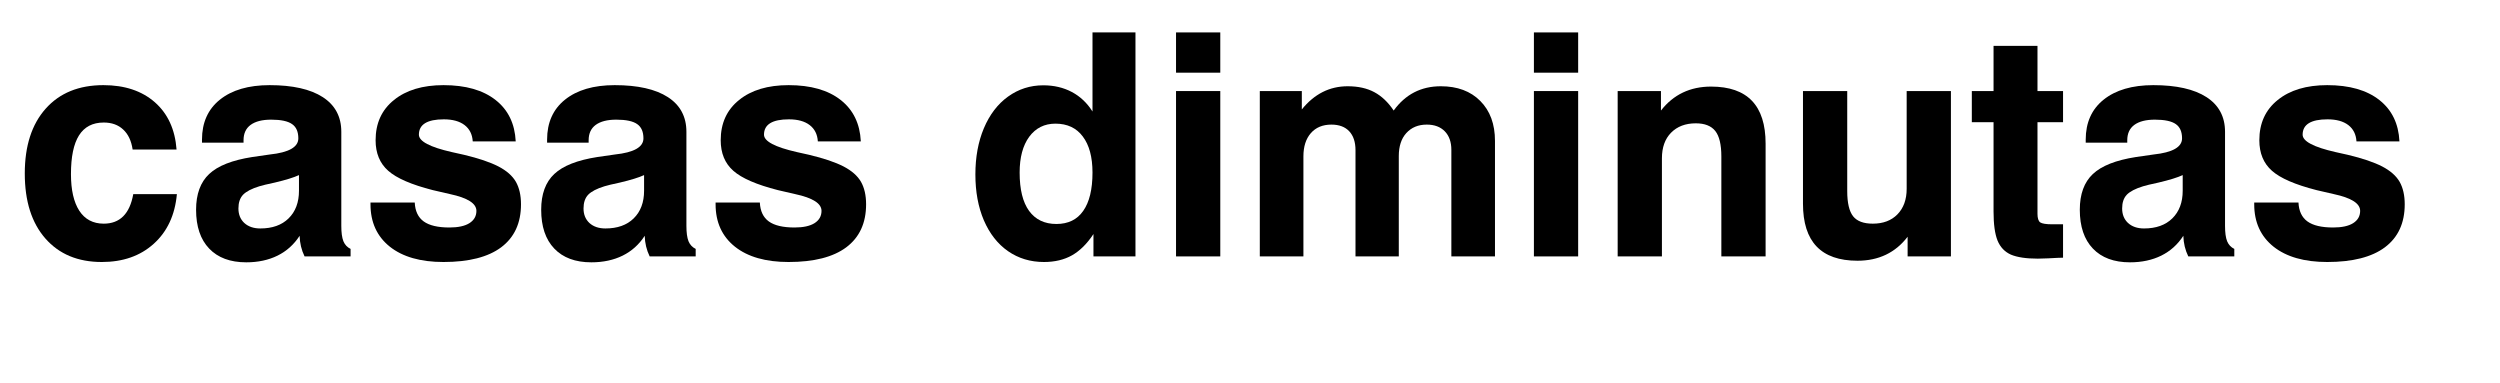
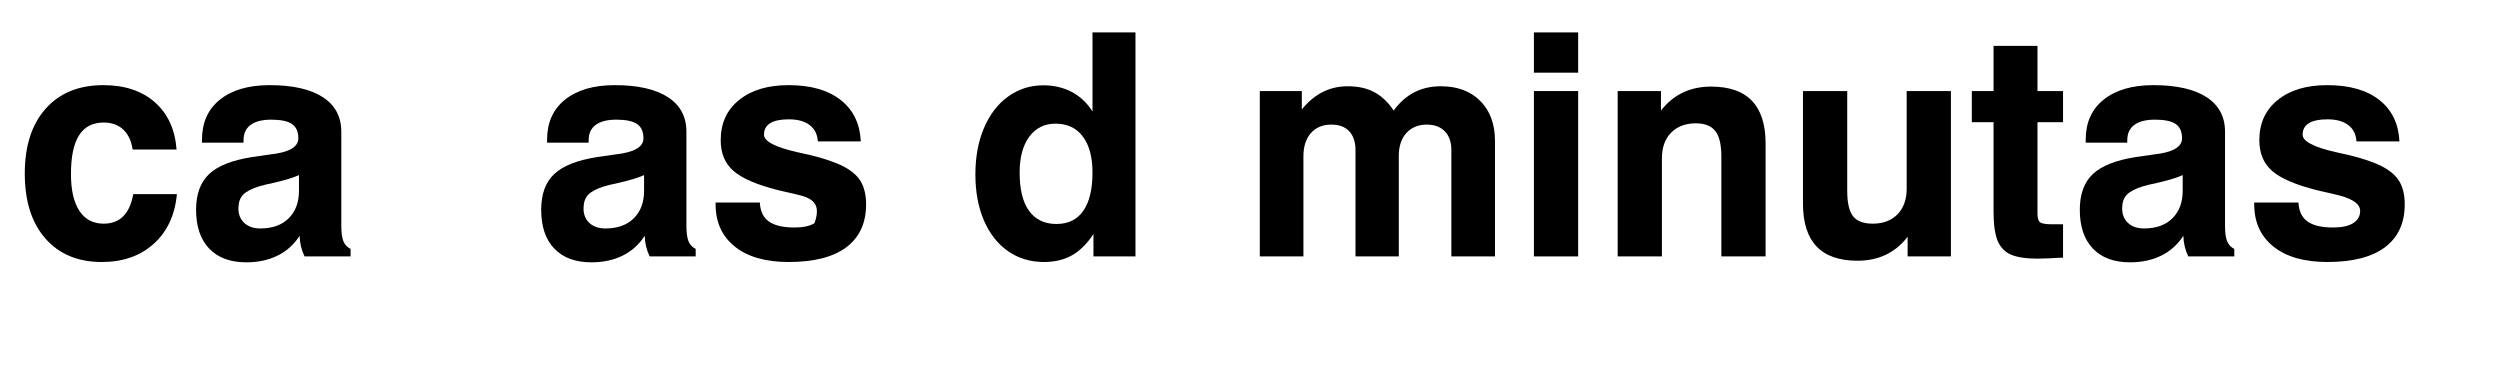
<svg xmlns="http://www.w3.org/2000/svg" width="326" zoomAndPan="magnify" viewBox="0 0 244.5 37.5" height="50" preserveAspectRatio="xMidYMid meet" version="1.0">
  <defs>
    <g />
  </defs>
  <g fill="#000000" fill-opacity="1">
    <g transform="translate(1.362, 25.077)">
      <g>
        <path d="M 8.594 0.547 C 6.258 0.547 4.422 -0.219 3.078 -1.75 C 1.734 -3.281 1.062 -5.398 1.062 -8.109 C 1.062 -10.805 1.742 -12.922 3.109 -14.453 C 4.473 -15.984 6.352 -16.75 8.75 -16.75 C 10.832 -16.75 12.508 -16.191 13.781 -15.078 C 15.051 -13.961 15.758 -12.422 15.906 -10.453 L 11.609 -10.453 C 11.484 -11.305 11.176 -11.957 10.688 -12.406 C 10.207 -12.863 9.57 -13.094 8.781 -13.094 C 7.695 -13.094 6.891 -12.672 6.359 -11.828 C 5.836 -10.992 5.578 -9.734 5.578 -8.047 C 5.578 -6.504 5.848 -5.312 6.391 -4.469 C 6.941 -3.625 7.738 -3.203 8.781 -3.203 C 10.363 -3.203 11.328 -4.164 11.672 -6.094 L 15.938 -6.094 C 15.75 -4.039 14.992 -2.422 13.672 -1.234 C 12.359 -0.047 10.664 0.547 8.594 0.547 Z M 8.594 0.547 " />
      </g>
    </g>
  </g>
  <g fill="#000000" fill-opacity="1">
    <g transform="translate(18.146, 25.077)">
      <g>
        <path d="M 5.938 0.578 C 4.375 0.578 3.164 0.129 2.312 -0.766 C 1.457 -1.66 1.031 -2.926 1.031 -4.562 C 1.031 -6.094 1.457 -7.258 2.312 -8.062 C 3.164 -8.863 4.566 -9.414 6.516 -9.719 L 8.25 -9.969 C 10.102 -10.164 11.031 -10.691 11.031 -11.547 C 11.031 -12.191 10.828 -12.656 10.422 -12.938 C 10.016 -13.227 9.332 -13.375 8.375 -13.375 C 7.5 -13.375 6.828 -13.203 6.359 -12.859 C 5.898 -12.516 5.672 -12.016 5.672 -11.359 L 5.672 -11.125 L 1.609 -11.125 L 1.609 -11.422 C 1.609 -13.086 2.191 -14.391 3.359 -15.328 C 4.535 -16.273 6.156 -16.75 8.219 -16.75 C 10.477 -16.75 12.211 -16.359 13.422 -15.578 C 14.629 -14.797 15.234 -13.664 15.234 -12.188 L 15.234 -2.984 C 15.234 -2.336 15.301 -1.836 15.438 -1.484 C 15.582 -1.141 15.816 -0.891 16.141 -0.734 L 16.141 0 L 11.641 0 C 11.336 -0.625 11.176 -1.297 11.156 -2.016 C 10.602 -1.16 9.883 -0.516 9 -0.078 C 8.113 0.359 7.094 0.578 5.938 0.578 Z M 7.312 -2.734 C 8.488 -2.734 9.41 -3.062 10.078 -3.719 C 10.754 -4.383 11.094 -5.285 11.094 -6.422 L 11.094 -7.953 C 10.602 -7.723 9.812 -7.477 8.719 -7.219 C 7.977 -7.062 7.477 -6.941 7.219 -6.859 C 6.469 -6.629 5.938 -6.352 5.625 -6.031 C 5.32 -5.707 5.172 -5.258 5.172 -4.688 C 5.172 -4.102 5.363 -3.629 5.75 -3.266 C 6.145 -2.91 6.664 -2.734 7.312 -2.734 Z M 7.312 -2.734 " />
      </g>
    </g>
  </g>
  <g fill="#000000" fill-opacity="1">
    <g transform="translate(35.265, 25.077)">
      <g>
-         <path d="M 8.109 0.547 C 5.867 0.547 4.117 0.047 2.859 -0.953 C 1.598 -1.961 0.969 -3.344 0.969 -5.094 L 0.969 -5.266 L 5.297 -5.266 C 5.336 -4.43 5.629 -3.816 6.172 -3.422 C 6.723 -3.023 7.562 -2.828 8.688 -2.828 C 9.539 -2.828 10.191 -2.969 10.641 -3.25 C 11.098 -3.539 11.328 -3.941 11.328 -4.453 C 11.328 -5.18 10.469 -5.727 8.75 -6.094 L 7.062 -6.484 C 4.977 -7.016 3.523 -7.645 2.703 -8.375 C 1.879 -9.102 1.469 -10.098 1.469 -11.359 C 1.469 -13.023 2.066 -14.336 3.266 -15.297 C 4.461 -16.266 6.078 -16.75 8.109 -16.75 C 10.273 -16.75 11.973 -16.266 13.203 -15.297 C 14.43 -14.336 15.086 -12.988 15.172 -11.25 L 10.969 -11.25 C 10.926 -11.938 10.66 -12.469 10.172 -12.844 C 9.68 -13.219 9.004 -13.406 8.141 -13.406 C 6.516 -13.406 5.703 -12.906 5.703 -11.906 C 5.703 -11.258 6.773 -10.691 8.922 -10.203 C 9.41 -10.098 9.805 -10.008 10.109 -9.938 C 11.555 -9.594 12.68 -9.211 13.484 -8.797 C 14.285 -8.379 14.852 -7.879 15.188 -7.297 C 15.52 -6.711 15.688 -5.977 15.688 -5.094 C 15.688 -3.258 15.039 -1.859 13.75 -0.891 C 12.469 0.066 10.586 0.547 8.109 0.547 Z M 8.109 0.547 " />
-       </g>
+         </g>
    </g>
  </g>
  <g fill="#000000" fill-opacity="1">
    <g transform="translate(51.897, 25.077)">
      <g>
        <path d="M 5.938 0.578 C 4.375 0.578 3.164 0.129 2.312 -0.766 C 1.457 -1.66 1.031 -2.926 1.031 -4.562 C 1.031 -6.094 1.457 -7.258 2.312 -8.062 C 3.164 -8.863 4.566 -9.414 6.516 -9.719 L 8.25 -9.969 C 10.102 -10.164 11.031 -10.691 11.031 -11.547 C 11.031 -12.191 10.828 -12.656 10.422 -12.938 C 10.016 -13.227 9.332 -13.375 8.375 -13.375 C 7.5 -13.375 6.828 -13.203 6.359 -12.859 C 5.898 -12.516 5.672 -12.016 5.672 -11.359 L 5.672 -11.125 L 1.609 -11.125 L 1.609 -11.422 C 1.609 -13.086 2.191 -14.391 3.359 -15.328 C 4.535 -16.273 6.156 -16.75 8.219 -16.75 C 10.477 -16.75 12.211 -16.359 13.422 -15.578 C 14.629 -14.797 15.234 -13.664 15.234 -12.188 L 15.234 -2.984 C 15.234 -2.336 15.301 -1.836 15.438 -1.484 C 15.582 -1.141 15.816 -0.891 16.141 -0.734 L 16.141 0 L 11.641 0 C 11.336 -0.625 11.176 -1.297 11.156 -2.016 C 10.602 -1.16 9.883 -0.516 9 -0.078 C 8.113 0.359 7.094 0.578 5.938 0.578 Z M 7.312 -2.734 C 8.488 -2.734 9.41 -3.062 10.078 -3.719 C 10.754 -4.383 11.094 -5.285 11.094 -6.422 L 11.094 -7.953 C 10.602 -7.723 9.812 -7.477 8.719 -7.219 C 7.977 -7.062 7.477 -6.941 7.219 -6.859 C 6.469 -6.629 5.938 -6.352 5.625 -6.031 C 5.32 -5.707 5.172 -5.258 5.172 -4.688 C 5.172 -4.102 5.363 -3.629 5.75 -3.266 C 6.145 -2.91 6.664 -2.734 7.312 -2.734 Z M 7.312 -2.734 " />
      </g>
    </g>
  </g>
  <g fill="#000000" fill-opacity="1">
    <g transform="translate(69.016, 25.077)">
      <g>
-         <path d="M 8.109 0.547 C 5.867 0.547 4.117 0.047 2.859 -0.953 C 1.598 -1.961 0.969 -3.344 0.969 -5.094 L 0.969 -5.266 L 5.297 -5.266 C 5.336 -4.43 5.629 -3.816 6.172 -3.422 C 6.723 -3.023 7.562 -2.828 8.688 -2.828 C 9.539 -2.828 10.191 -2.969 10.641 -3.25 C 11.098 -3.539 11.328 -3.941 11.328 -4.453 C 11.328 -5.18 10.469 -5.727 8.75 -6.094 L 7.062 -6.484 C 4.977 -7.016 3.523 -7.645 2.703 -8.375 C 1.879 -9.102 1.469 -10.098 1.469 -11.359 C 1.469 -13.023 2.066 -14.336 3.266 -15.297 C 4.461 -16.266 6.078 -16.75 8.109 -16.75 C 10.273 -16.75 11.973 -16.266 13.203 -15.297 C 14.43 -14.336 15.086 -12.988 15.172 -11.25 L 10.969 -11.25 C 10.926 -11.938 10.66 -12.469 10.172 -12.844 C 9.68 -13.219 9.004 -13.406 8.141 -13.406 C 6.516 -13.406 5.703 -12.906 5.703 -11.906 C 5.703 -11.258 6.773 -10.691 8.922 -10.203 C 9.41 -10.098 9.805 -10.008 10.109 -9.938 C 11.555 -9.594 12.68 -9.211 13.484 -8.797 C 14.285 -8.379 14.852 -7.879 15.188 -7.297 C 15.52 -6.711 15.688 -5.977 15.688 -5.094 C 15.688 -3.258 15.039 -1.859 13.75 -0.891 C 12.469 0.066 10.586 0.547 8.109 0.547 Z M 8.109 0.547 " />
+         <path d="M 8.109 0.547 C 5.867 0.547 4.117 0.047 2.859 -0.953 C 1.598 -1.961 0.969 -3.344 0.969 -5.094 L 0.969 -5.266 L 5.297 -5.266 C 5.336 -4.43 5.629 -3.816 6.172 -3.422 C 6.723 -3.023 7.562 -2.828 8.688 -2.828 C 9.539 -2.828 10.191 -2.969 10.641 -3.25 C 11.328 -5.18 10.469 -5.727 8.75 -6.094 L 7.062 -6.484 C 4.977 -7.016 3.523 -7.645 2.703 -8.375 C 1.879 -9.102 1.469 -10.098 1.469 -11.359 C 1.469 -13.023 2.066 -14.336 3.266 -15.297 C 4.461 -16.266 6.078 -16.75 8.109 -16.75 C 10.273 -16.75 11.973 -16.266 13.203 -15.297 C 14.43 -14.336 15.086 -12.988 15.172 -11.25 L 10.969 -11.25 C 10.926 -11.938 10.66 -12.469 10.172 -12.844 C 9.68 -13.219 9.004 -13.406 8.141 -13.406 C 6.516 -13.406 5.703 -12.906 5.703 -11.906 C 5.703 -11.258 6.773 -10.691 8.922 -10.203 C 9.41 -10.098 9.805 -10.008 10.109 -9.938 C 11.555 -9.594 12.68 -9.211 13.484 -8.797 C 14.285 -8.379 14.852 -7.879 15.188 -7.297 C 15.52 -6.711 15.688 -5.977 15.688 -5.094 C 15.688 -3.258 15.039 -1.859 13.75 -0.891 C 12.469 0.066 10.586 0.547 8.109 0.547 Z M 8.109 0.547 " />
      </g>
    </g>
  </g>
  <g fill="#000000" fill-opacity="1">
    <g transform="translate(85.648, 25.077)">
      <g />
    </g>
  </g>
  <g fill="#000000" fill-opacity="1">
    <g transform="translate(94.299, 25.077)">
      <g>
        <path d="M 7.797 0.547 C 6.473 0.547 5.301 0.191 4.281 -0.516 C 3.27 -1.223 2.484 -2.227 1.922 -3.531 C 1.367 -4.832 1.094 -6.328 1.094 -8.016 C 1.094 -9.703 1.367 -11.207 1.922 -12.531 C 2.484 -13.863 3.27 -14.895 4.281 -15.625 C 5.301 -16.363 6.453 -16.734 7.734 -16.734 C 8.773 -16.734 9.707 -16.516 10.531 -16.078 C 11.352 -15.641 12.023 -15.004 12.547 -14.172 L 12.547 -21.906 L 16.75 -21.906 L 16.75 0 L 12.641 0 L 12.641 -2.188 C 12.016 -1.238 11.316 -0.547 10.547 -0.109 C 9.773 0.328 8.859 0.547 7.797 0.547 Z M 9.016 -3.172 C 10.172 -3.172 11.047 -3.598 11.641 -4.453 C 12.242 -5.305 12.547 -6.555 12.547 -8.203 C 12.547 -9.723 12.227 -10.898 11.594 -11.734 C 10.969 -12.566 10.078 -12.984 8.922 -12.984 C 7.848 -12.984 6.992 -12.555 6.359 -11.703 C 5.734 -10.848 5.422 -9.68 5.422 -8.203 C 5.422 -6.555 5.727 -5.305 6.344 -4.453 C 6.969 -3.598 7.859 -3.172 9.016 -3.172 Z M 9.016 -3.172 " />
      </g>
    </g>
  </g>
  <g fill="#000000" fill-opacity="1">
    <g transform="translate(113.032, 25.077)">
      <g>
-         <path d="M 1.984 -21.906 L 6.312 -21.906 L 6.312 -17.969 L 1.984 -17.969 Z M 1.984 -16.172 L 6.312 -16.172 L 6.312 0 L 1.984 0 Z M 1.984 -16.172 " />
-       </g>
+         </g>
    </g>
  </g>
  <g fill="#000000" fill-opacity="1">
    <g transform="translate(121.318, 25.077)">
      <g>
        <path d="M 1.891 -16.172 L 6 -16.172 L 6 -14.375 C 7.219 -15.883 8.711 -16.641 10.484 -16.641 C 11.516 -16.641 12.383 -16.445 13.094 -16.062 C 13.812 -15.676 14.441 -15.078 14.984 -14.266 C 16.129 -15.848 17.664 -16.641 19.594 -16.641 C 21.219 -16.641 22.504 -16.16 23.453 -15.203 C 24.41 -14.242 24.891 -12.941 24.891 -11.297 L 24.891 0 L 20.625 0 L 20.625 -10.422 C 20.625 -11.191 20.41 -11.797 19.984 -12.234 C 19.555 -12.672 18.969 -12.891 18.219 -12.891 C 17.383 -12.891 16.719 -12.613 16.219 -12.062 C 15.727 -11.52 15.484 -10.77 15.484 -9.812 L 15.484 0 L 11.25 0 L 11.25 -10.391 C 11.25 -11.18 11.047 -11.797 10.641 -12.234 C 10.234 -12.672 9.648 -12.891 8.891 -12.891 C 8.035 -12.891 7.363 -12.609 6.875 -12.047 C 6.395 -11.492 6.156 -10.738 6.156 -9.781 L 6.156 0 L 1.891 0 Z M 1.891 -16.172 " />
      </g>
    </g>
  </g>
  <g fill="#000000" fill-opacity="1">
    <g transform="translate(148.032, 25.077)">
      <g>
        <path d="M 1.984 -21.906 L 6.312 -21.906 L 6.312 -17.969 L 1.984 -17.969 Z M 1.984 -16.172 L 6.312 -16.172 L 6.312 0 L 1.984 0 Z M 1.984 -16.172 " />
      </g>
    </g>
  </g>
  <g fill="#000000" fill-opacity="1">
    <g transform="translate(156.317, 25.077)">
      <g>
        <path d="M 1.891 -16.172 L 6.125 -16.172 L 6.125 -14.266 C 7.344 -15.828 8.977 -16.609 11.031 -16.609 C 14.582 -16.609 16.359 -14.75 16.359 -11.031 L 16.359 0 L 12.031 0 L 12.031 -9.781 C 12.031 -10.938 11.832 -11.766 11.438 -12.266 C 11.039 -12.766 10.406 -13.016 9.531 -13.016 C 8.52 -13.016 7.711 -12.707 7.109 -12.094 C 6.516 -11.488 6.219 -10.656 6.219 -9.594 L 6.219 0 L 1.891 0 Z M 1.891 -16.172 " />
      </g>
    </g>
  </g>
  <g fill="#000000" fill-opacity="1">
    <g transform="translate(174.503, 25.077)">
      <g>
        <path d="M 7.156 0.422 C 3.602 0.422 1.828 -1.438 1.828 -5.156 L 1.828 -16.172 L 6.156 -16.172 L 6.156 -6.391 C 6.156 -5.234 6.348 -4.41 6.734 -3.922 C 7.117 -3.441 7.758 -3.203 8.656 -3.203 C 9.664 -3.203 10.469 -3.504 11.062 -4.109 C 11.664 -4.723 11.969 -5.555 11.969 -6.609 L 11.969 -16.172 L 16.297 -16.172 L 16.297 0 L 12.062 0 L 12.062 -1.922 C 10.863 -0.359 9.227 0.422 7.156 0.422 Z M 7.156 0.422 " />
      </g>
    </g>
  </g>
  <g fill="#000000" fill-opacity="1">
    <g transform="translate(192.688, 25.077)">
      <g>
        <path d="M 6.609 0.219 C 5.473 0.219 4.598 0.086 3.984 -0.172 C 3.379 -0.441 2.941 -0.898 2.672 -1.547 C 2.41 -2.203 2.281 -3.148 2.281 -4.391 L 2.281 -13.125 L 0.156 -13.125 L 0.156 -16.172 L 2.281 -16.172 L 2.281 -20.594 L 6.578 -20.594 L 6.578 -16.172 L 9.078 -16.172 L 9.078 -13.125 L 6.578 -13.125 L 6.578 -4.172 C 6.578 -3.742 6.664 -3.461 6.844 -3.328 C 7.031 -3.203 7.422 -3.141 8.016 -3.141 L 9.078 -3.141 L 9.078 0.125 C 8.859 0.125 8.379 0.145 7.641 0.188 Z M 6.609 0.219 " />
      </g>
    </g>
  </g>
  <g fill="#000000" fill-opacity="1">
    <g transform="translate(202.374, 25.077)">
      <g>
        <path d="M 5.938 0.578 C 4.375 0.578 3.164 0.129 2.312 -0.766 C 1.457 -1.66 1.031 -2.926 1.031 -4.562 C 1.031 -6.094 1.457 -7.258 2.312 -8.062 C 3.164 -8.863 4.566 -9.414 6.516 -9.719 L 8.25 -9.969 C 10.102 -10.164 11.031 -10.691 11.031 -11.547 C 11.031 -12.191 10.828 -12.656 10.422 -12.938 C 10.016 -13.227 9.332 -13.375 8.375 -13.375 C 7.5 -13.375 6.828 -13.203 6.359 -12.859 C 5.898 -12.516 5.672 -12.016 5.672 -11.359 L 5.672 -11.125 L 1.609 -11.125 L 1.609 -11.422 C 1.609 -13.086 2.191 -14.391 3.359 -15.328 C 4.535 -16.273 6.156 -16.75 8.219 -16.75 C 10.477 -16.75 12.211 -16.359 13.422 -15.578 C 14.629 -14.797 15.234 -13.664 15.234 -12.188 L 15.234 -2.984 C 15.234 -2.336 15.301 -1.836 15.438 -1.484 C 15.582 -1.141 15.816 -0.891 16.141 -0.734 L 16.141 0 L 11.641 0 C 11.336 -0.625 11.176 -1.297 11.156 -2.016 C 10.602 -1.16 9.883 -0.516 9 -0.078 C 8.113 0.359 7.094 0.578 5.938 0.578 Z M 7.312 -2.734 C 8.488 -2.734 9.41 -3.062 10.078 -3.719 C 10.754 -4.383 11.094 -5.285 11.094 -6.422 L 11.094 -7.953 C 10.602 -7.723 9.812 -7.477 8.719 -7.219 C 7.977 -7.062 7.477 -6.941 7.219 -6.859 C 6.469 -6.629 5.938 -6.352 5.625 -6.031 C 5.32 -5.707 5.172 -5.258 5.172 -4.688 C 5.172 -4.102 5.363 -3.629 5.75 -3.266 C 6.145 -2.91 6.664 -2.734 7.312 -2.734 Z M 7.312 -2.734 " />
      </g>
    </g>
  </g>
  <g fill="#000000" fill-opacity="1">
    <g transform="translate(219.494, 25.077)">
      <g>
        <path d="M 8.109 0.547 C 5.867 0.547 4.117 0.047 2.859 -0.953 C 1.598 -1.961 0.969 -3.344 0.969 -5.094 L 0.969 -5.266 L 5.297 -5.266 C 5.336 -4.43 5.629 -3.816 6.172 -3.422 C 6.723 -3.023 7.562 -2.828 8.688 -2.828 C 9.539 -2.828 10.191 -2.969 10.641 -3.25 C 11.098 -3.539 11.328 -3.941 11.328 -4.453 C 11.328 -5.18 10.469 -5.727 8.75 -6.094 L 7.062 -6.484 C 4.977 -7.016 3.523 -7.645 2.703 -8.375 C 1.879 -9.102 1.469 -10.098 1.469 -11.359 C 1.469 -13.023 2.066 -14.336 3.266 -15.297 C 4.461 -16.266 6.078 -16.75 8.109 -16.75 C 10.273 -16.75 11.973 -16.266 13.203 -15.297 C 14.43 -14.336 15.086 -12.988 15.172 -11.25 L 10.969 -11.25 C 10.926 -11.938 10.66 -12.469 10.172 -12.844 C 9.68 -13.219 9.004 -13.406 8.141 -13.406 C 6.516 -13.406 5.703 -12.906 5.703 -11.906 C 5.703 -11.258 6.773 -10.691 8.922 -10.203 C 9.41 -10.098 9.805 -10.008 10.109 -9.938 C 11.555 -9.594 12.68 -9.211 13.484 -8.797 C 14.285 -8.379 14.852 -7.879 15.188 -7.297 C 15.52 -6.711 15.688 -5.977 15.688 -5.094 C 15.688 -3.258 15.039 -1.859 13.75 -0.891 C 12.469 0.066 10.586 0.547 8.109 0.547 Z M 8.109 0.547 " />
      </g>
    </g>
  </g>
  <g fill="#000000" fill-opacity="1">
    <g transform="translate(236.134, 25.077)">
      <g />
    </g>
  </g>
</svg>